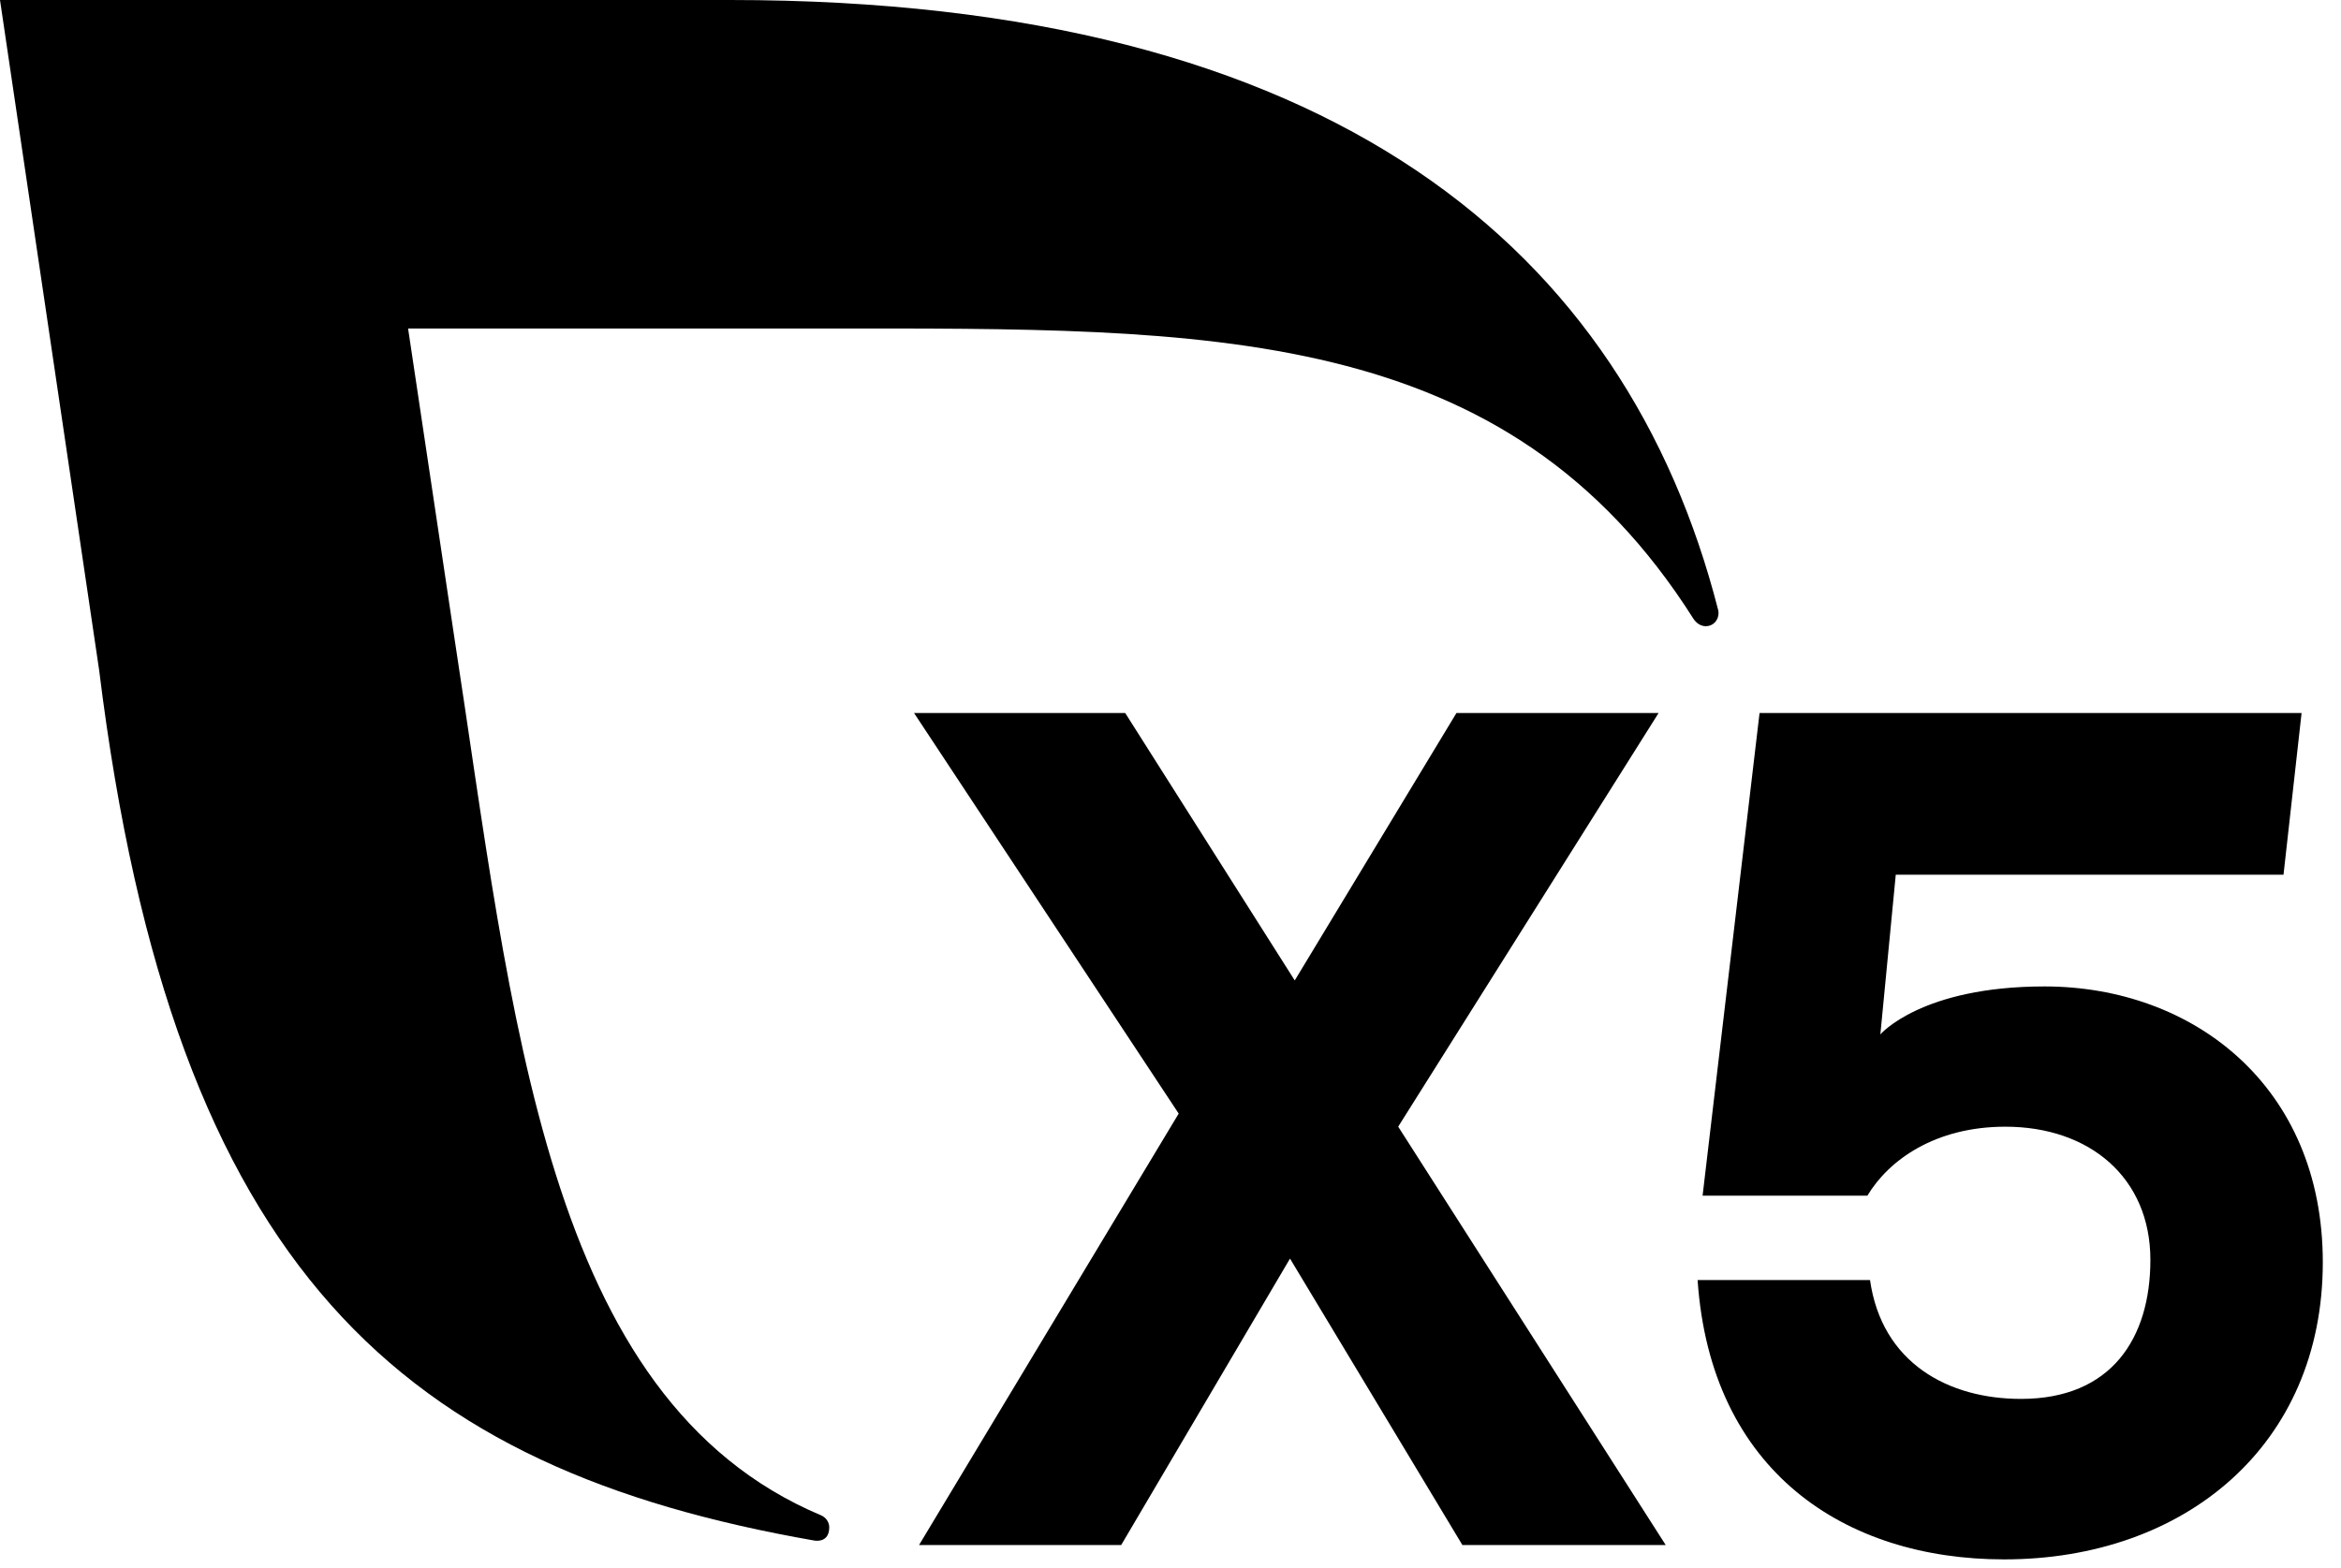
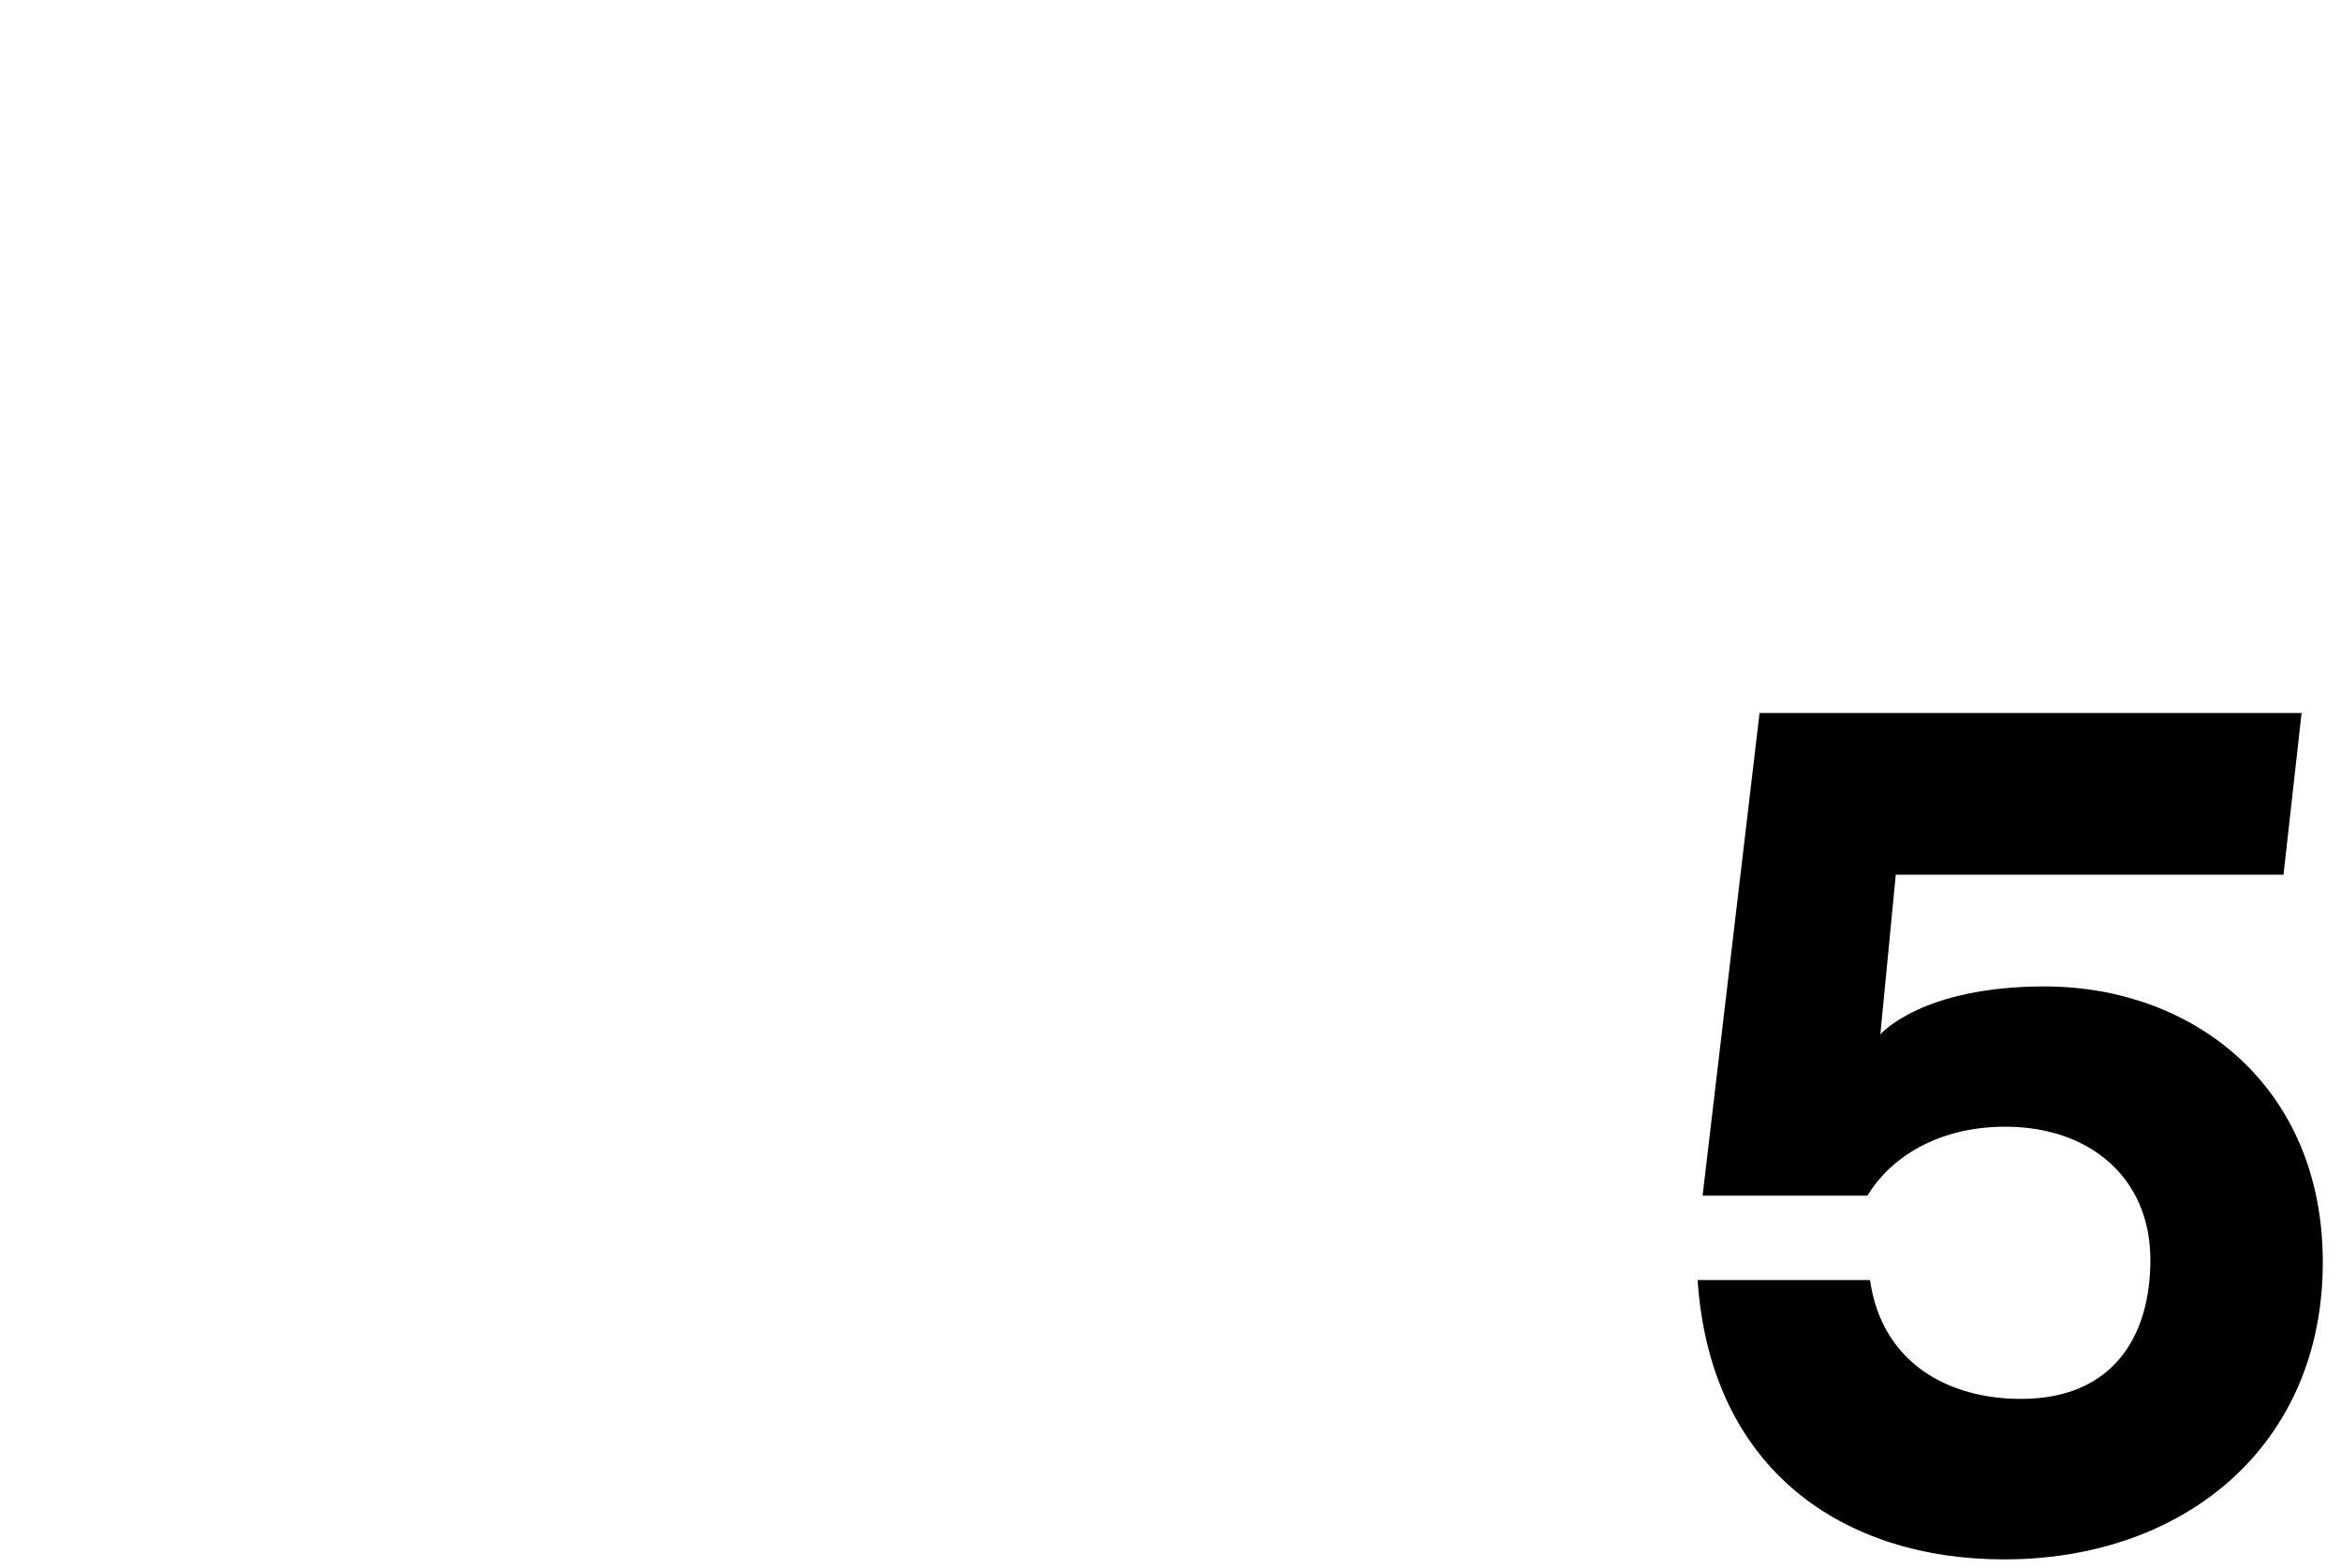
<svg xmlns="http://www.w3.org/2000/svg" width="106" height="71" viewBox="0 0 106 71" fill="none">
-   <path d="M66.218 69.981L58.411 57.006L50.766 69.981H41.613L53.371 50.438L41.387 32.294H50.949L58.626 44.407L65.948 32.294H75.101L63.31 51.03L75.424 69.981H66.218Z" fill="black" />
  <path d="M105.176 57.17C105.176 65.461 98.931 70.63 90.747 70.63C83.533 70.63 77.459 66.646 76.867 57.977H84.674C85.212 61.746 88.227 63.361 91.512 63.361C95.603 63.361 97.369 60.616 97.369 57.062C97.369 53.347 94.624 51.032 90.801 51.032C87.624 51.032 85.525 52.54 84.555 54.155H77.093L79.672 32.296H104.215L103.397 39.618H85.84L85.142 46.852C85.142 46.852 86.986 44.679 92.575 44.679C99.308 44.679 105.176 49.199 105.176 57.17Z" fill="black" />
-   <path d="M77.791 27.601C73.632 11.39 60.438 0 33.058 0H0L4.488 30.344C7.863 57.724 18.335 66.533 36.867 69.776C36.953 69.79 37.54 69.873 37.548 69.187C37.551 68.939 37.395 68.727 37.179 68.635C24.653 63.361 23.224 46.065 20.548 28.71L18.478 14.879H37.349C54.747 14.879 68.18 14.604 76.684 28.034C76.811 28.223 77.007 28.363 77.241 28.363C77.57 28.363 77.815 28.096 77.815 27.768C77.815 27.709 77.807 27.652 77.791 27.601Z" fill="black" />
</svg>